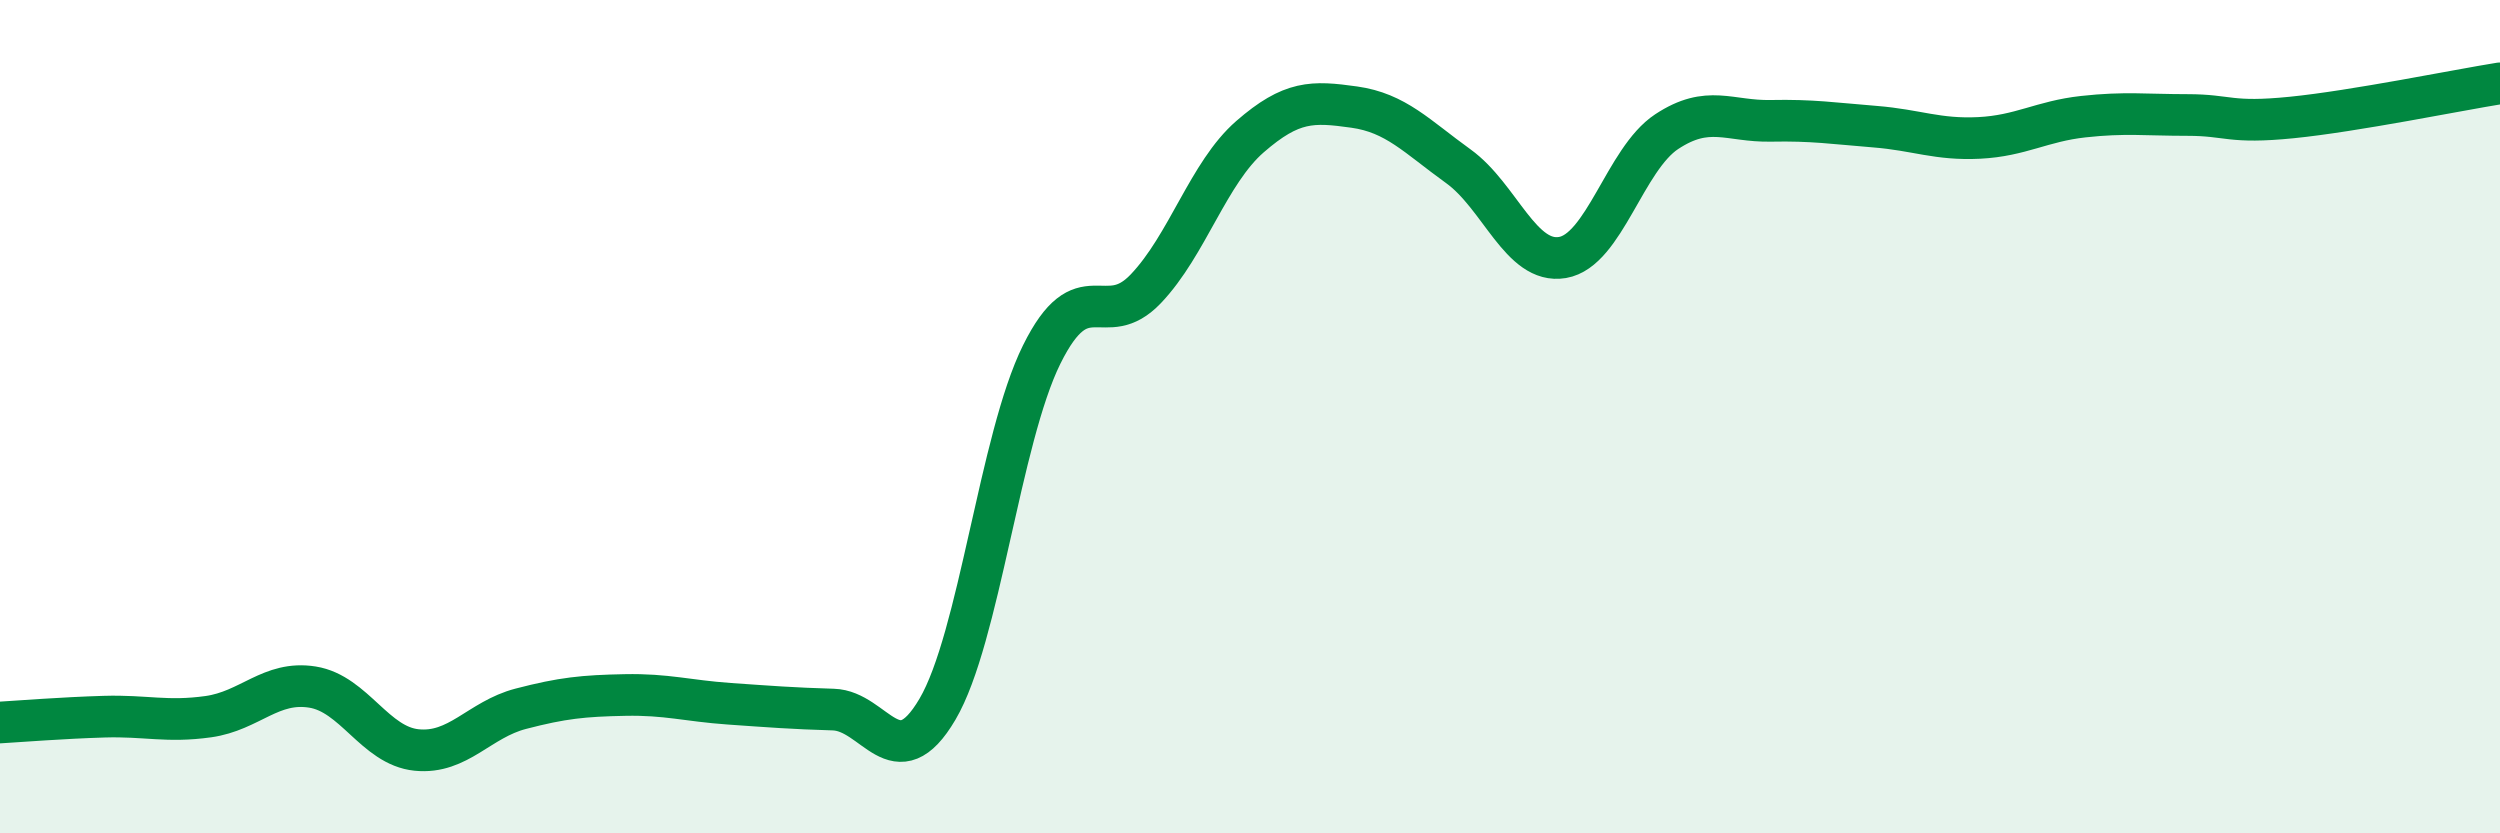
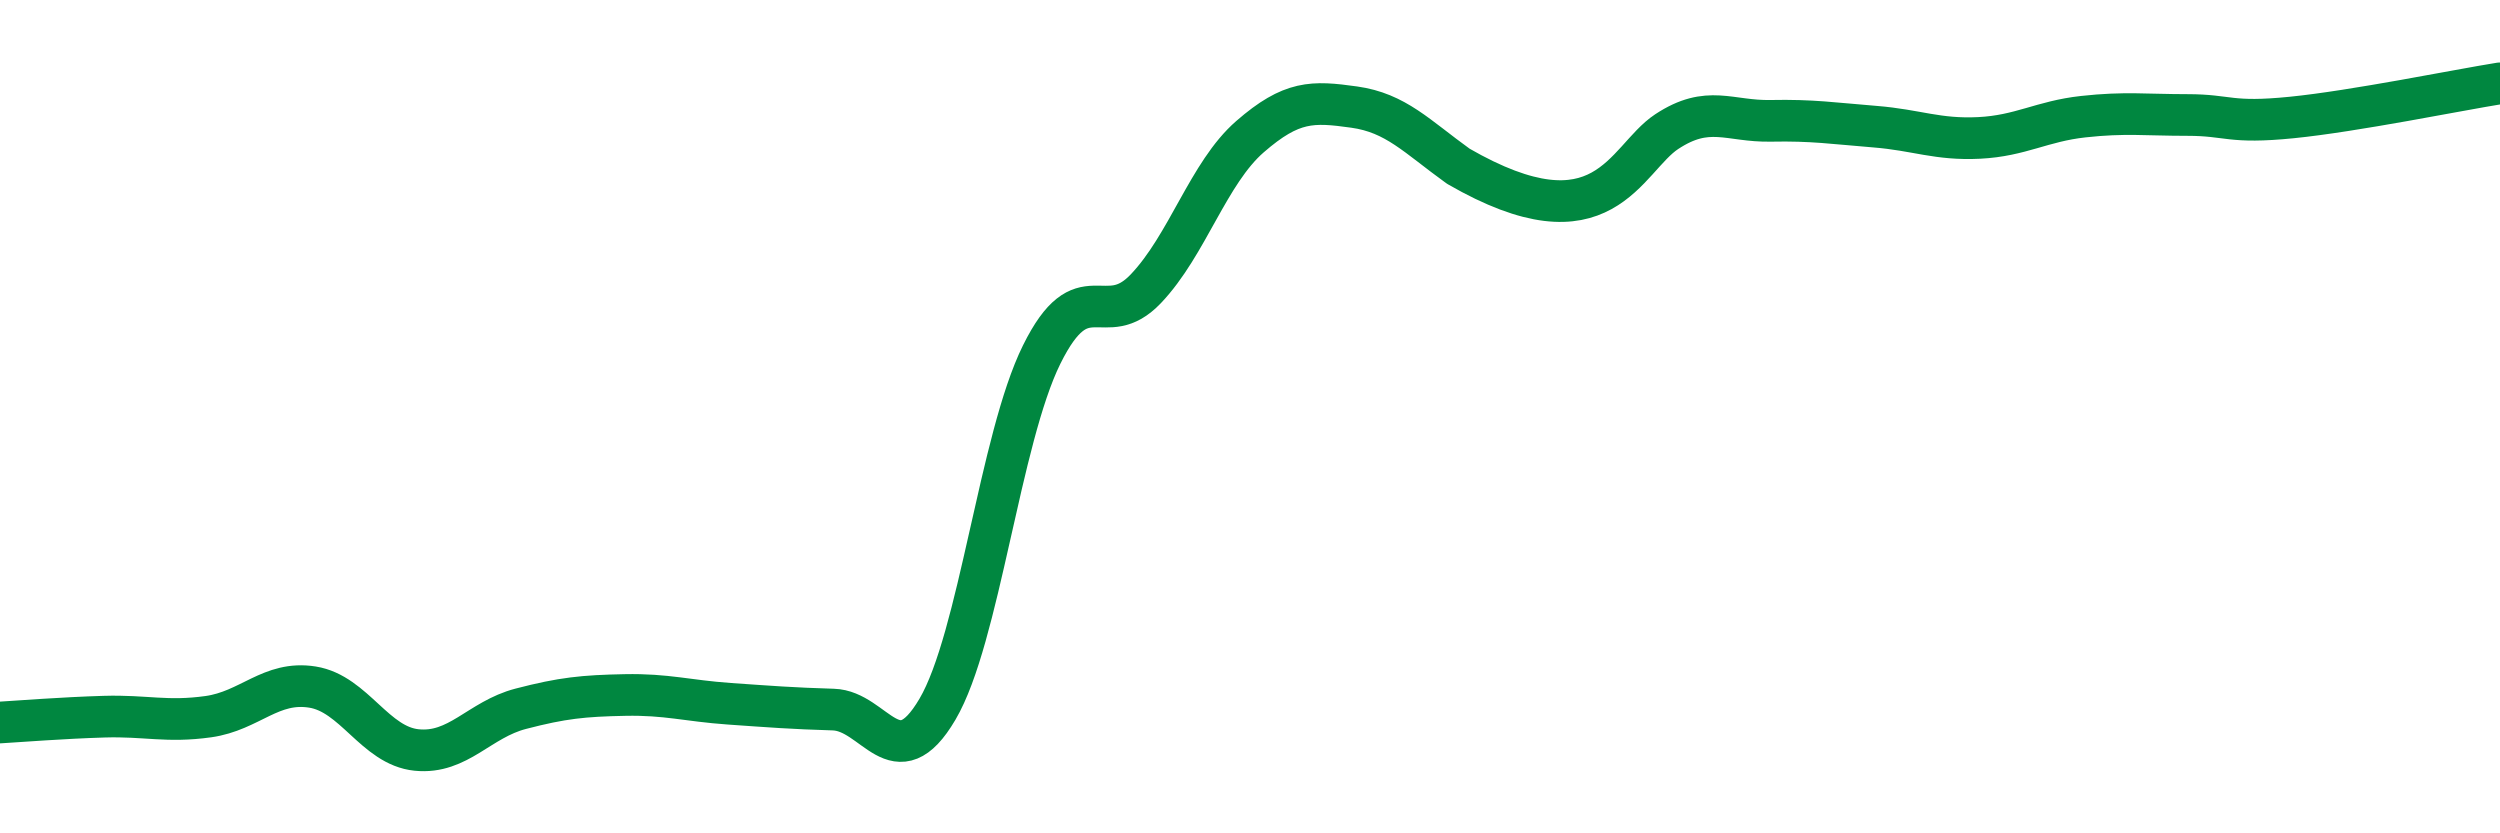
<svg xmlns="http://www.w3.org/2000/svg" width="60" height="20" viewBox="0 0 60 20">
-   <path d="M 0,17.34 C 0.5,17.31 1.5,17.23 2.5,17.2 C 3.5,17.17 4,17.34 5,17.2 C 6,17.06 6.5,16.33 7.5,16.49 C 8.5,16.65 9,17.9 10,18 C 11,18.1 11.5,17.27 12.5,17.01 C 13.5,16.75 14,16.7 15,16.68 C 16,16.66 16.5,16.82 17.5,16.89 C 18.5,16.96 19,17 20,17.03 C 21,17.06 21.5,18.72 22.5,17.02 C 23.5,15.32 24,10.53 25,8.51 C 26,6.49 26.5,7.98 27.5,6.93 C 28.5,5.88 29,4.15 30,3.28 C 31,2.41 31.5,2.43 32.5,2.57 C 33.5,2.71 34,3.27 35,3.99 C 36,4.71 36.5,6.35 37.5,6.18 C 38.5,6.01 39,3.82 40,3.16 C 41,2.5 41.5,2.92 42.5,2.9 C 43.5,2.88 44,2.96 45,3.04 C 46,3.12 46.5,3.36 47.5,3.31 C 48.5,3.26 49,2.91 50,2.8 C 51,2.69 51.5,2.76 52.5,2.76 C 53.5,2.76 53.5,2.97 55,2.82 C 56.5,2.67 59,2.16 60,2L60 20L0 20Z" fill="#008740" opacity="0.1" stroke-linecap="round" stroke-linejoin="round" />
-   <path d="M 0,17.34 C 0.5,17.31 1.5,17.23 2.5,17.2 C 3.5,17.17 4,17.34 5,17.2 C 6,17.06 6.5,16.33 7.5,16.49 C 8.5,16.65 9,17.9 10,18 C 11,18.1 11.5,17.27 12.5,17.01 C 13.5,16.75 14,16.7 15,16.68 C 16,16.66 16.5,16.82 17.5,16.89 C 18.5,16.96 19,17 20,17.03 C 21,17.06 21.5,18.72 22.5,17.02 C 23.5,15.32 24,10.53 25,8.51 C 26,6.49 26.5,7.98 27.5,6.93 C 28.5,5.88 29,4.15 30,3.28 C 31,2.41 31.5,2.43 32.5,2.57 C 33.5,2.71 34,3.27 35,3.99 C 36,4.71 36.5,6.35 37.5,6.18 C 38.5,6.01 39,3.82 40,3.16 C 41,2.5 41.5,2.92 42.5,2.9 C 43.5,2.88 44,2.96 45,3.04 C 46,3.12 46.5,3.36 47.5,3.31 C 48.5,3.26 49,2.91 50,2.8 C 51,2.69 51.5,2.76 52.5,2.76 C 53.5,2.76 53.5,2.97 55,2.82 C 56.5,2.67 59,2.16 60,2" stroke="#008740" stroke-width="1" fill="none" stroke-linecap="round" stroke-linejoin="round" />
+   <path d="M 0,17.34 C 0.5,17.31 1.5,17.23 2.5,17.2 C 3.5,17.17 4,17.34 5,17.2 C 6,17.06 6.5,16.33 7.5,16.49 C 8.5,16.65 9,17.9 10,18 C 11,18.1 11.5,17.27 12.5,17.01 C 13.5,16.75 14,16.7 15,16.68 C 16,16.66 16.5,16.82 17.5,16.89 C 18.5,16.96 19,17 20,17.03 C 21,17.06 21.5,18.72 22.5,17.02 C 23.5,15.32 24,10.53 25,8.51 C 26,6.49 26.5,7.98 27.5,6.93 C 28.5,5.88 29,4.15 30,3.28 C 31,2.41 31.5,2.43 32.5,2.57 C 33.5,2.71 34,3.27 35,3.99 C 38.5,6.01 39,3.82 40,3.16 C 41,2.5 41.5,2.92 42.5,2.9 C 43.5,2.88 44,2.96 45,3.04 C 46,3.12 46.5,3.36 47.5,3.31 C 48.5,3.26 49,2.91 50,2.8 C 51,2.69 51.5,2.76 52.5,2.76 C 53.5,2.76 53.5,2.97 55,2.82 C 56.5,2.67 59,2.16 60,2" stroke="#008740" stroke-width="1" fill="none" stroke-linecap="round" stroke-linejoin="round" />
</svg>